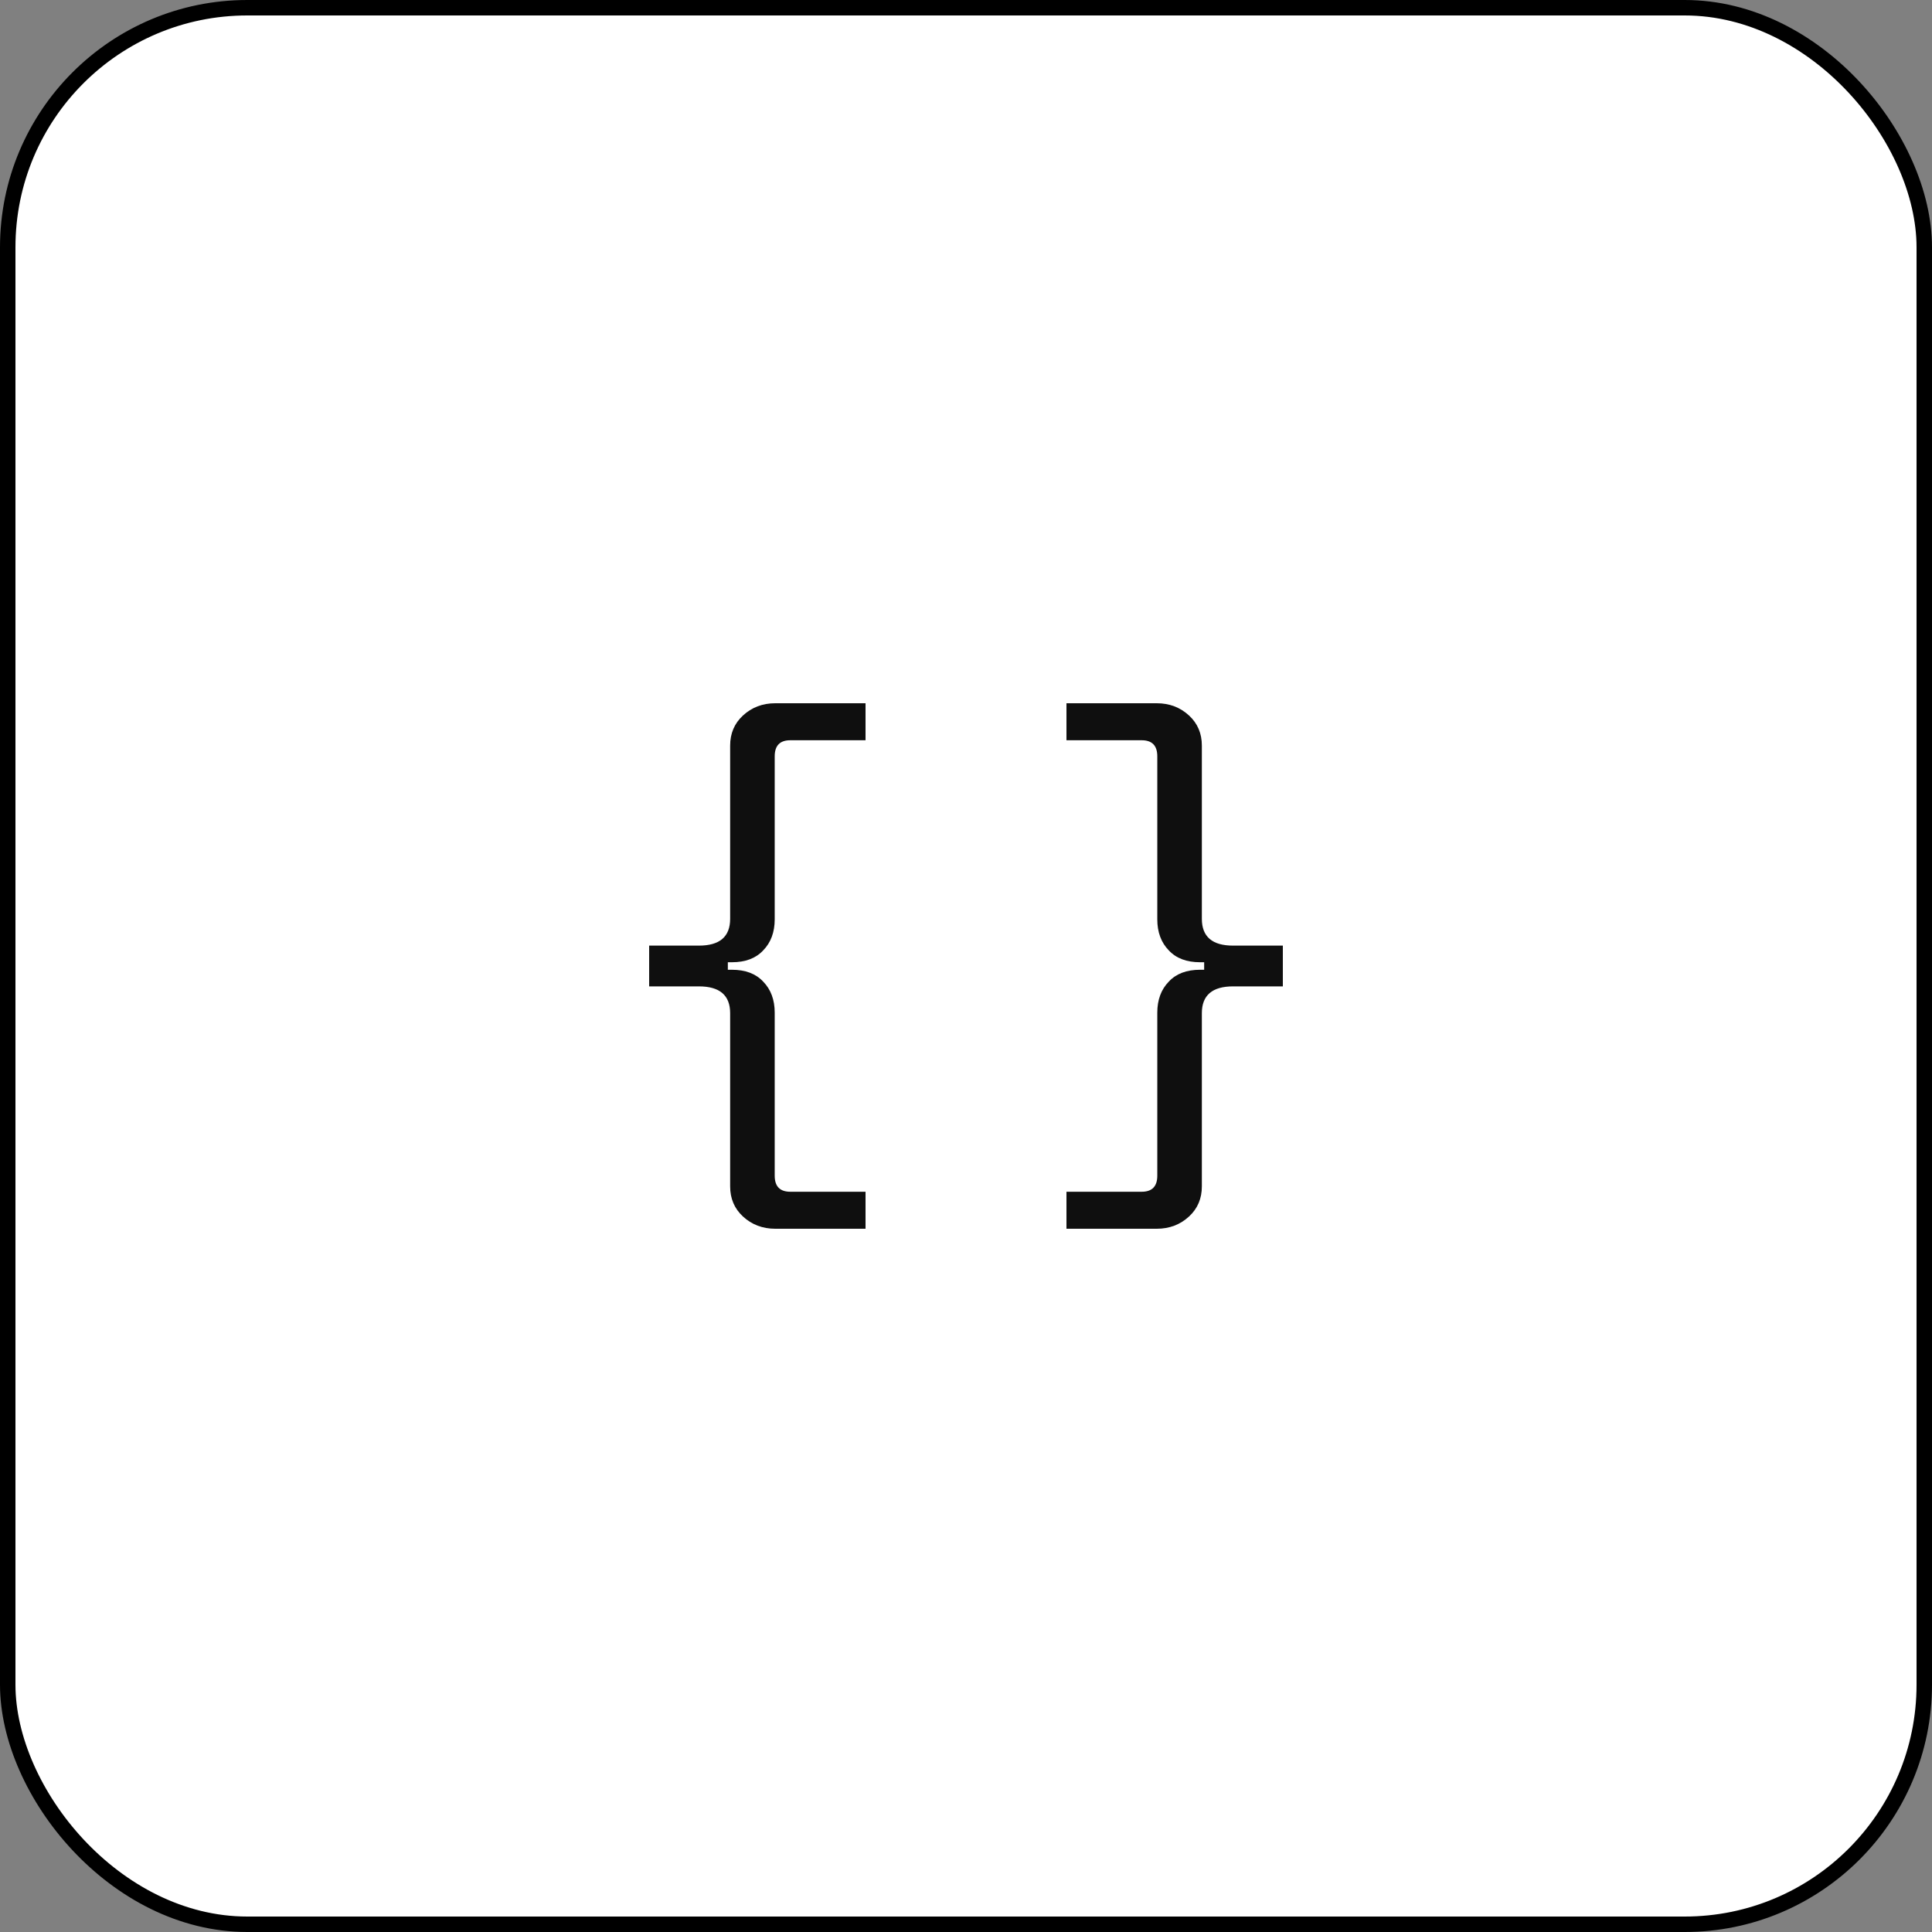
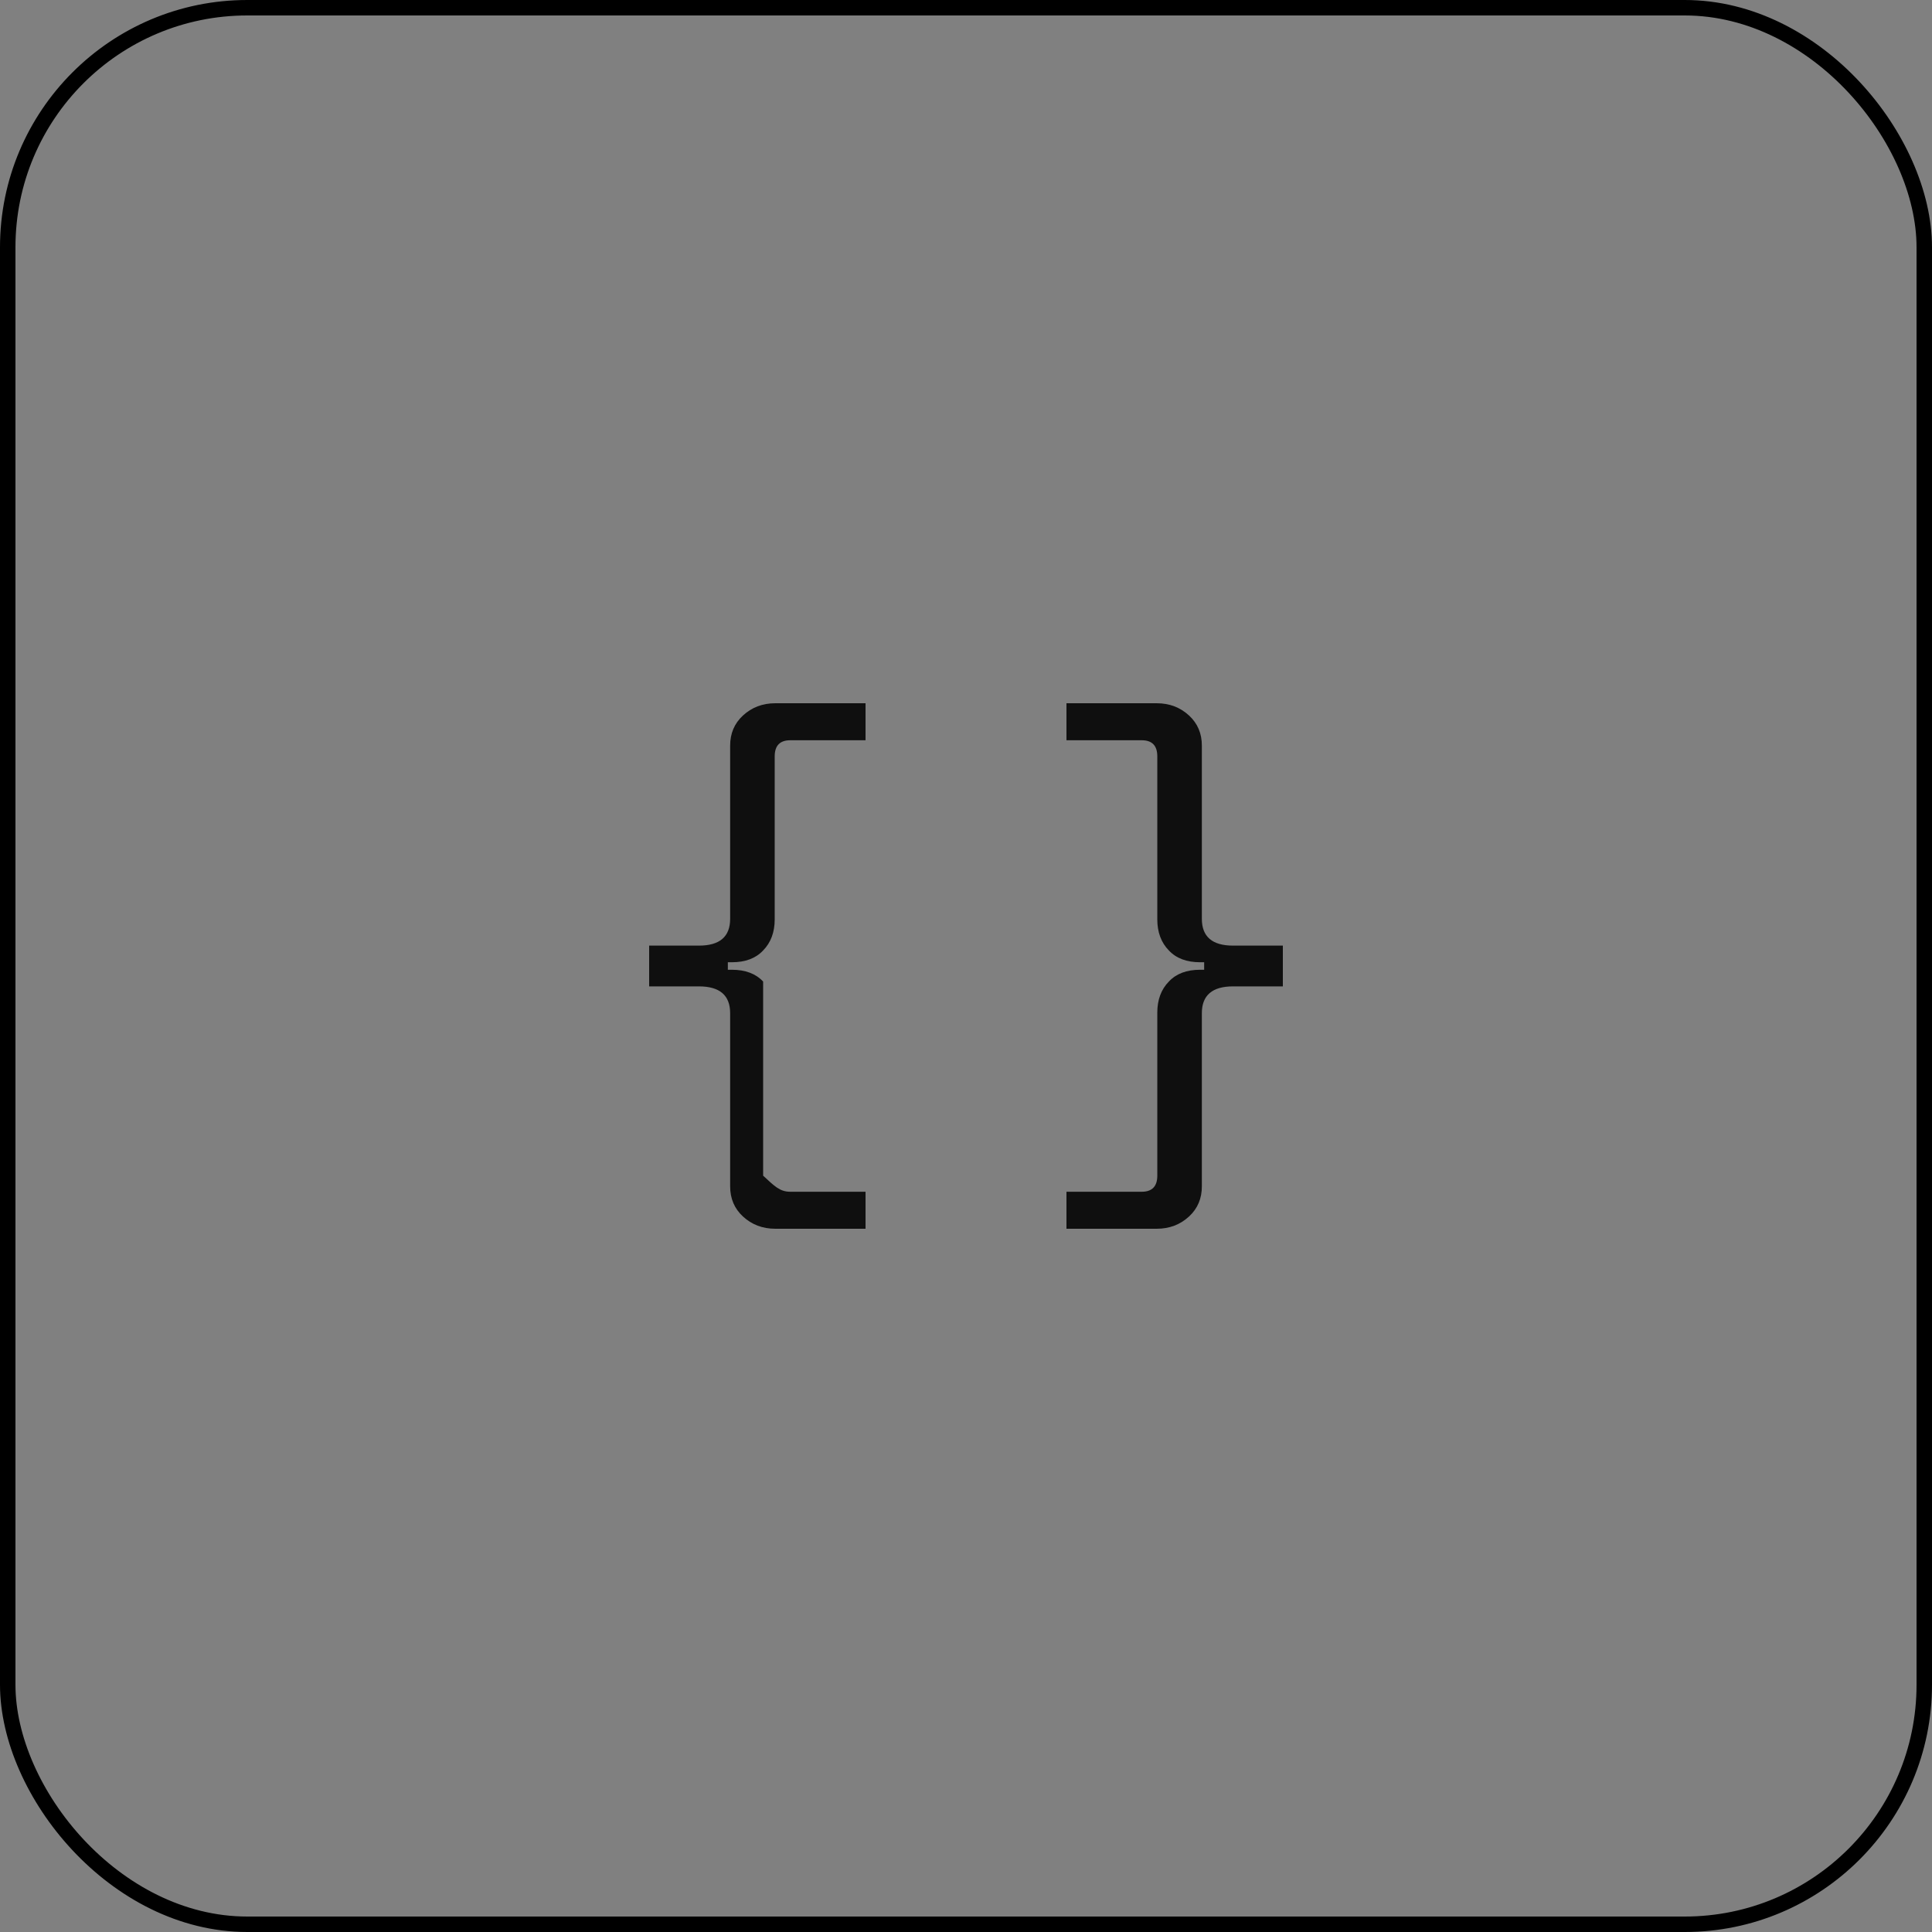
<svg xmlns="http://www.w3.org/2000/svg" width="250" height="250" viewBox="0 0 250 250" fill="none">
  <rect x="0" y="0" width="250" height="250" fill="#808080" stroke="none" />
-   <rect x="1" y="1" width="248" height="248" rx="31" fill="white" />
  <rect x="1" y="1" width="248" height="248" rx="31" stroke="black" stroke-width="2" />
-   <path d="M100.321 159C98.674 159 97.276 158.468 96.128 157.404C95.03 156.386 94.481 155.091 94.481 153.518V131.106C94.481 128.793 93.134 127.637 90.439 127.637H84V122.363H90.439C93.134 122.363 94.481 121.207 94.481 118.894V96.482C94.481 94.909 95.03 93.614 96.128 92.596C97.276 91.532 98.674 91 100.321 91H112V95.788H102.267C100.92 95.788 100.246 96.482 100.246 97.869V118.963C100.246 120.629 99.747 121.97 98.749 122.988C97.8 124.005 96.453 124.514 94.706 124.514H94.182V125.486H94.706C96.453 125.486 97.8 125.995 98.749 127.012C99.747 128.03 100.246 129.371 100.246 131.037V152.131C100.246 153.518 100.92 154.212 102.267 154.212H112V159H100.321Z" fill="#0F0F0F" />
+   <path d="M100.321 159C98.674 159 97.276 158.468 96.128 157.404C95.03 156.386 94.481 155.091 94.481 153.518V131.106C94.481 128.793 93.134 127.637 90.439 127.637H84V122.363H90.439C93.134 122.363 94.481 121.207 94.481 118.894V96.482C94.481 94.909 95.03 93.614 96.128 92.596C97.276 91.532 98.674 91 100.321 91H112V95.788H102.267C100.92 95.788 100.246 96.482 100.246 97.869V118.963C100.246 120.629 99.747 121.97 98.749 122.988C97.8 124.005 96.453 124.514 94.706 124.514H94.182V125.486H94.706C96.453 125.486 97.8 125.995 98.749 127.012V152.131C100.246 153.518 100.92 154.212 102.267 154.212H112V159H100.321Z" fill="#0F0F0F" />
  <path d="M149.679 159C151.326 159 152.724 158.468 153.872 157.404C154.97 156.386 155.519 155.091 155.519 153.518V131.106C155.519 128.793 156.866 127.637 159.561 127.637H166V122.363H159.561C156.866 122.363 155.519 121.207 155.519 118.894V96.482C155.519 94.909 154.97 93.614 153.872 92.596C152.724 91.532 151.326 91 149.679 91H138V95.788H147.733C149.08 95.788 149.754 96.482 149.754 97.869V118.963C149.754 120.629 150.253 121.97 151.251 122.988C152.2 124.005 153.547 124.514 155.294 124.514H155.818V125.486H155.294C153.547 125.486 152.2 125.995 151.251 127.012C150.253 128.03 149.754 129.371 149.754 131.037V152.131C149.754 153.518 149.08 154.212 147.733 154.212H138V159H149.679Z" fill="#0F0F0F" />
</svg>